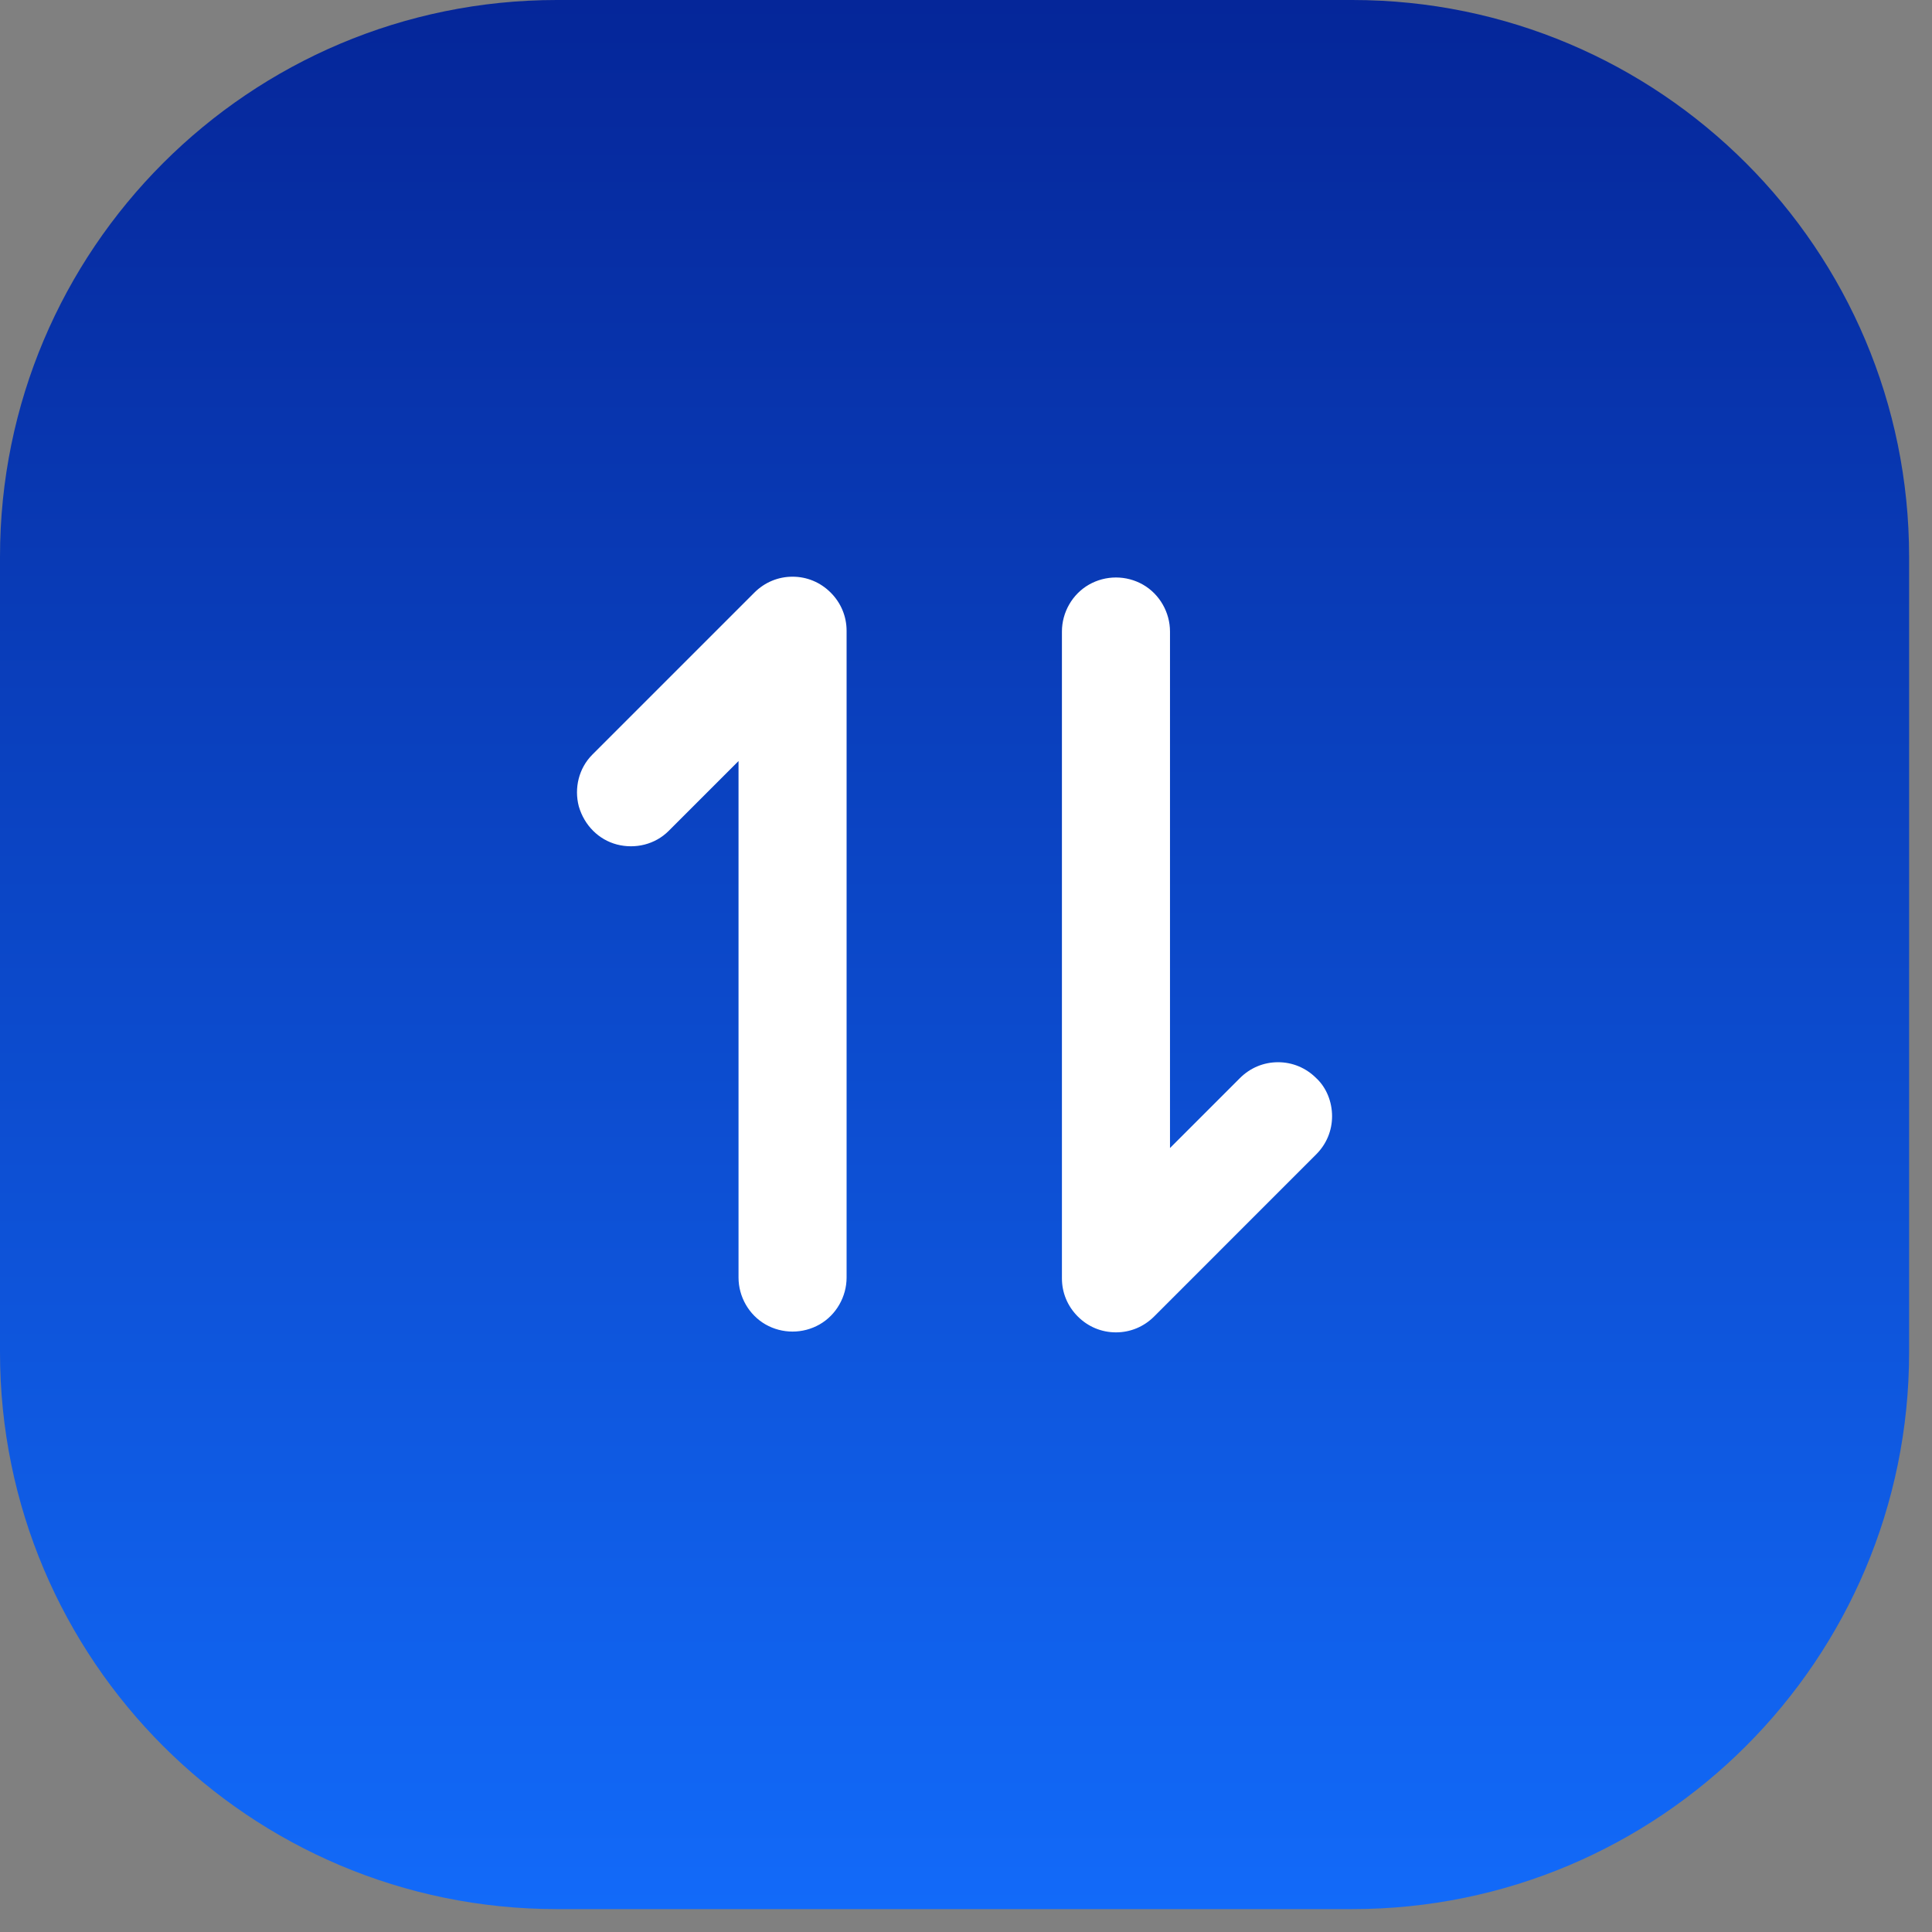
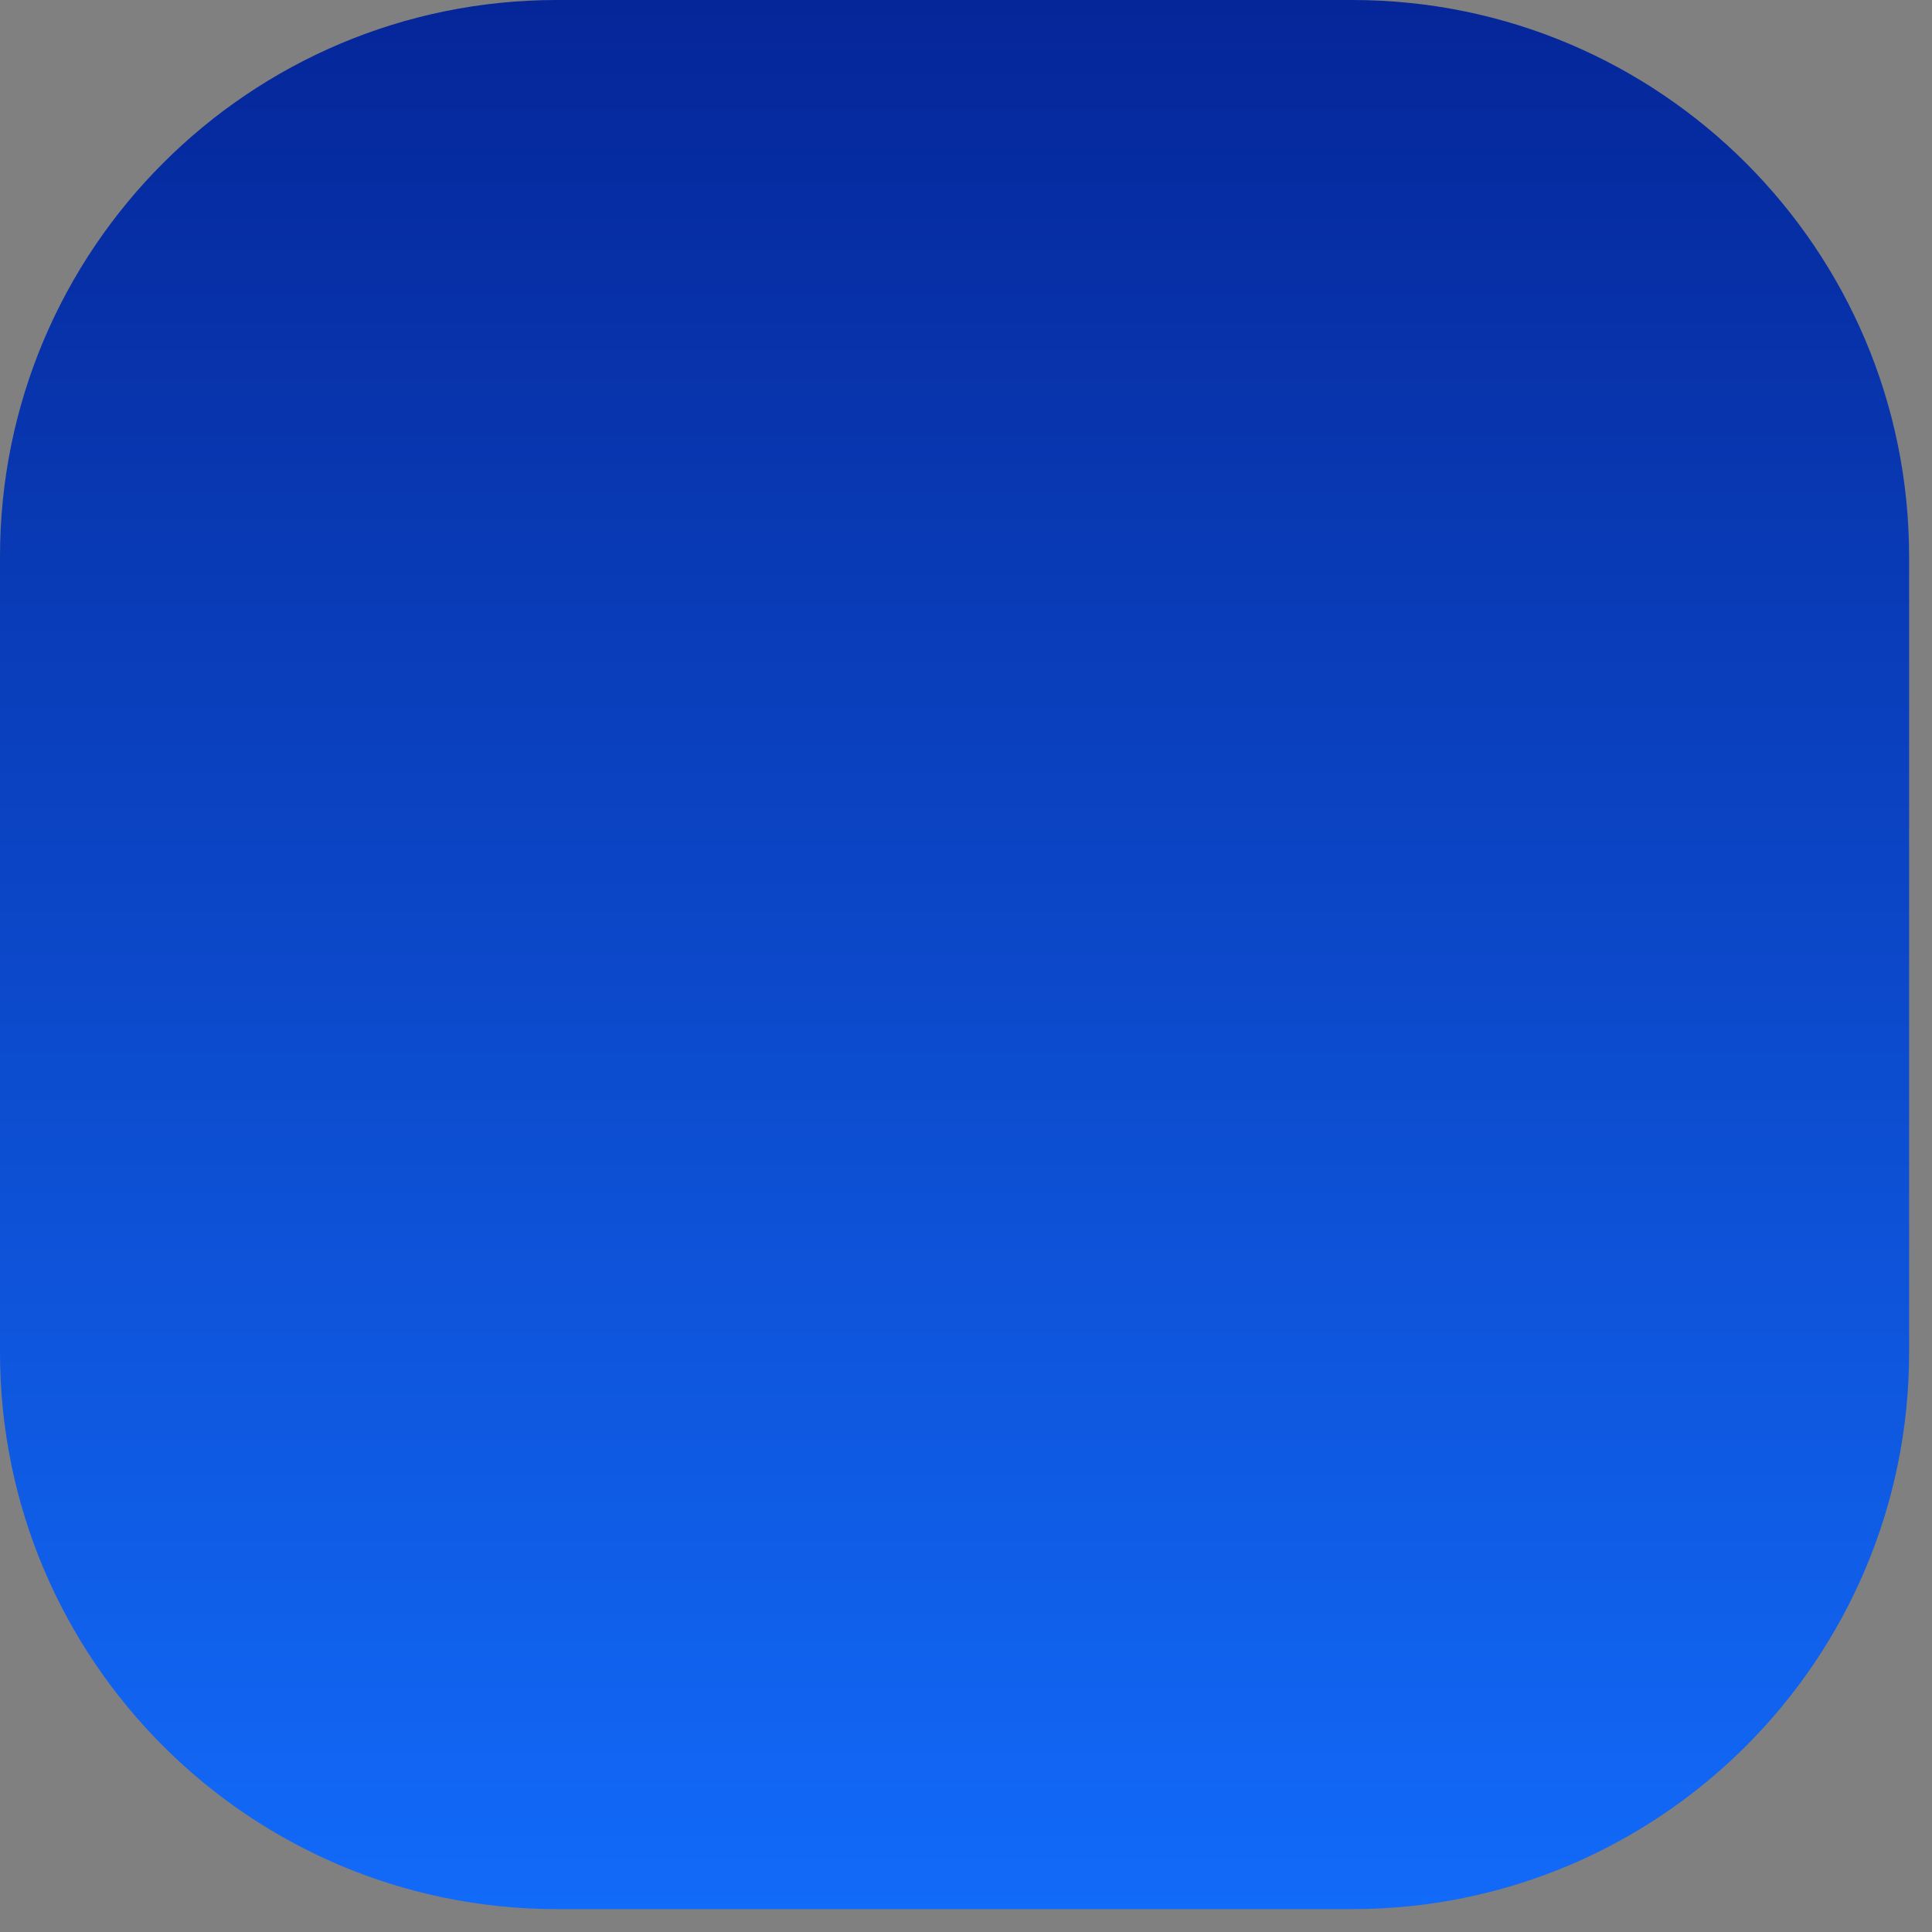
<svg xmlns="http://www.w3.org/2000/svg" fill="none" height="100%" overflow="visible" preserveAspectRatio="none" style="display: block;" viewBox="0 0 46 46" width="100%">
  <rect x="0" y="0" width="46" height="46" fill="#808080" stroke="none" />
  <g id="Container">
    <path d="M0 13.258C0 5.936 5.936 0 13.258 0H32.197C39.519 0 45.455 5.936 45.455 13.258V32.197C45.455 39.519 39.519 45.455 32.197 45.455H13.258C5.936 45.455 0 39.519 0 32.197V13.258Z" fill="url(#paint0_linear_0_15)" />
    <g clip-path="url(#clip0_0_15)" id="bandwidth 1">
-       <path d="M20.157 15.018V30.418C20.157 30.872 19.911 31.307 19.514 31.534C19.116 31.761 18.624 31.761 18.227 31.534C17.83 31.307 17.584 30.872 17.584 30.418V18.12L15.919 19.785C15.597 20.107 15.124 20.22 14.689 20.107C14.254 19.993 13.913 19.653 13.781 19.199C13.667 18.764 13.781 18.291 14.102 17.969L17.962 14.109C18.208 13.863 18.53 13.731 18.87 13.731C19.211 13.731 19.532 13.863 19.778 14.109C20.024 14.355 20.157 14.677 20.157 15.018ZM31.338 25.669C31.092 25.423 30.77 25.291 30.43 25.291C30.089 25.291 29.768 25.423 29.522 25.669L27.857 27.334V15.036C27.857 14.582 27.611 14.147 27.214 13.92C26.816 13.693 26.325 13.693 25.927 13.92C25.53 14.147 25.284 14.582 25.284 15.036V30.437C25.284 30.777 25.416 31.099 25.662 31.345C25.908 31.591 26.23 31.723 26.57 31.723C26.911 31.723 27.233 31.591 27.479 31.345L31.338 27.485C31.584 27.239 31.716 26.918 31.716 26.577C31.716 26.237 31.584 25.896 31.338 25.669Z" fill="white" id="Vector" />
-     </g>
+       </g>
  </g>
  <defs>
    <linearGradient gradientUnits="userSpaceOnUse" id="paint0_linear_0_15" x1="22.727" x2="22.727" y1="0" y2="45.455">
      <stop stop-color="#052699" />
      <stop offset="1" stop-color="#126AF9" />
    </linearGradient>
    <clipPath id="clip0_0_15">
-       <rect fill="white" height="18.939" transform="translate(13.258 13.258)" width="18.939" />
-     </clipPath>
+       </clipPath>
  </defs>
</svg>